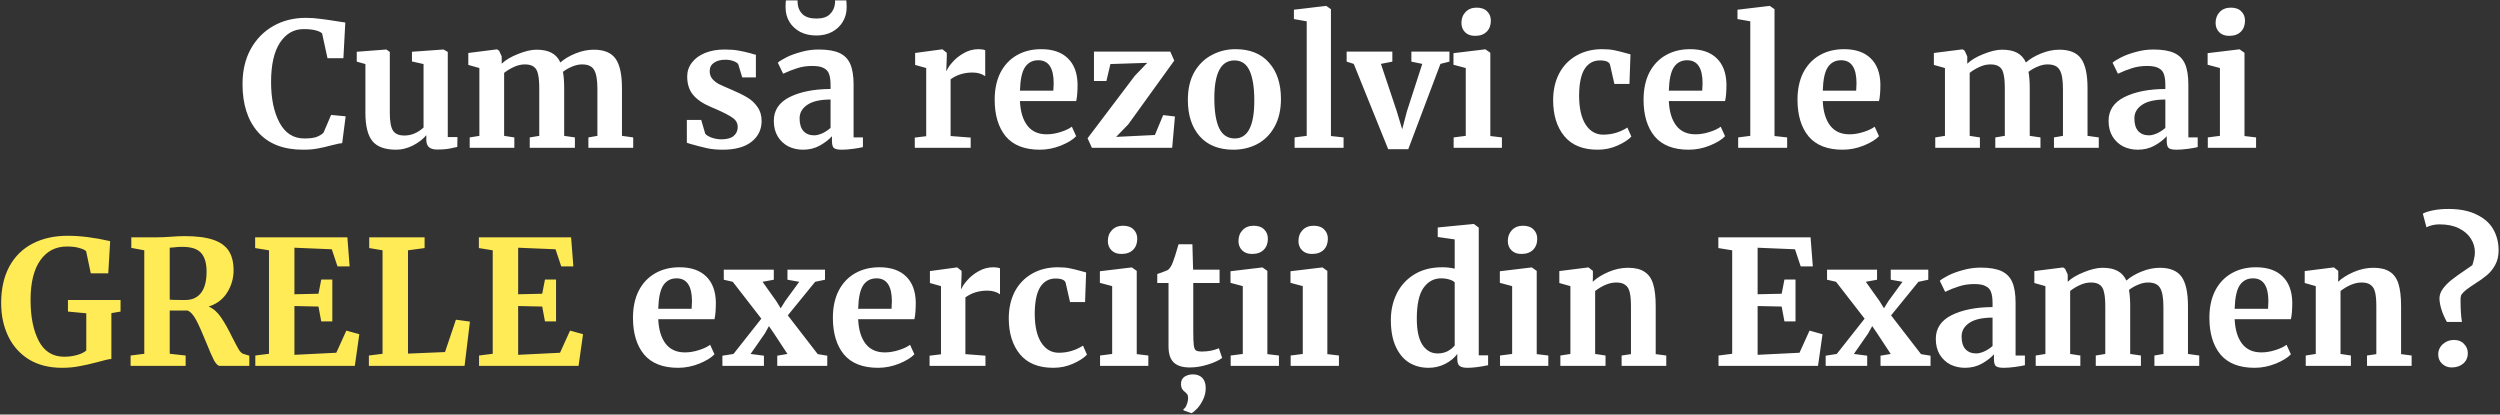
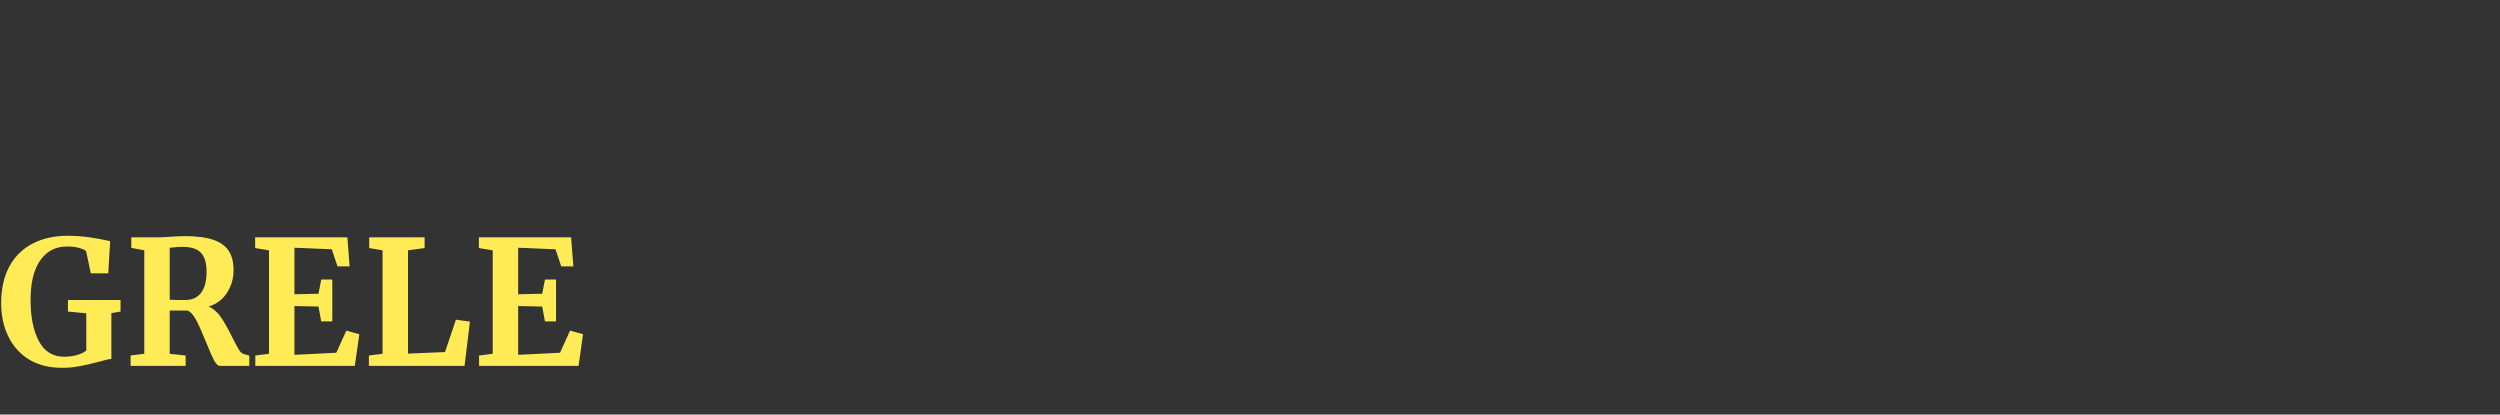
<svg xmlns="http://www.w3.org/2000/svg" width="1387" height="230" viewBox="0 0 1387 230" fill="none">
  <rect x="0" y="0" width="1387" height="230" fill="#333333" stroke="none" />
-   <path d="M168.15 83.056C157.27 83.056 148.95 79.824 143.19 73.36C137.43 66.832 134.55 57.936 134.55 46.672C134.55 39.248 136.054 32.784 139.062 27.28C142.134 21.712 146.326 17.424 151.638 14.416C156.95 11.408 162.966 9.904 169.686 9.904C172.502 9.904 175.222 10.096 177.846 10.48C180.47 10.8 183.574 11.248 187.158 11.824C189.846 12.272 191.318 12.496 191.574 12.496L190.518 32.272H181.686L178.71 18.544C178.006 17.84 176.79 17.264 175.062 16.816C173.334 16.368 171.126 16.144 168.438 16.144C162.998 16.144 158.614 18.672 155.286 23.728C152.022 28.72 150.39 35.984 150.39 45.52C150.39 54.736 151.958 62.256 155.094 68.08C158.23 73.904 162.806 76.816 168.822 76.816C171.702 76.816 173.91 76.56 175.446 76.048C177.046 75.472 178.39 74.672 179.478 73.648L183.702 63.76L191.766 64.528L189.846 79.408C188.502 79.536 187.158 79.792 185.814 80.176C184.534 80.496 183.734 80.688 183.414 80.752C180.854 81.456 178.454 82 176.214 82.384C174.038 82.832 171.35 83.056 168.15 83.056ZM242.569 82.96C240.457 82.96 238.921 82.512 237.961 81.616C237.001 80.72 236.521 79.376 236.521 77.584V74.992C234.793 77.104 232.361 78.992 229.225 80.656C226.089 82.256 222.953 83.056 219.817 83.056C213.673 83.056 209.289 81.488 206.665 78.352C204.041 75.152 202.729 69.904 202.729 62.608V35.536L197.929 34.192V28.72L214.249 27.472H214.345L216.265 28.816V62.608C216.265 67.28 216.841 70.544 217.993 72.4C219.145 74.256 221.289 75.184 224.425 75.184C228.201 75.184 231.721 73.712 234.985 70.768V35.536L228.553 34.096V28.72L245.929 27.472H246.121L248.425 28.816V76.048H253.801L253.705 81.52C253.449 81.584 252.265 81.84 250.153 82.288C248.041 82.736 245.513 82.96 242.569 82.96ZM260.586 76.24L265.962 75.376V37.744L259.818 36.016V29.392L275.754 27.376L276.906 28.144L278.346 31.312V35.344C280.458 33.296 283.466 31.504 287.37 29.968C291.338 28.368 294.762 27.568 297.642 27.568C301.098 27.568 303.882 28.144 305.994 29.296C308.17 30.448 309.802 32.24 310.89 34.672C313.002 32.752 315.786 31.088 319.242 29.68C322.698 28.272 326.09 27.568 329.418 27.568C335.114 27.568 339.146 29.232 341.514 32.56C343.882 35.888 345.066 41.328 345.066 48.88V75.376L351.306 76.24V82H326.442V76.24L331.434 75.376V49.264C331.434 44.272 330.826 40.784 329.61 38.8C328.458 36.752 326.218 35.728 322.89 35.728C321.098 35.728 319.242 36.144 317.322 36.976C315.466 37.744 313.802 38.704 312.33 39.856C312.778 42.288 313.002 45.328 313.002 48.976V75.376L318.954 76.24V82H293.898V76.24L299.178 75.376V48.976C299.178 45.648 298.954 43.056 298.506 41.2C298.122 39.28 297.354 37.904 296.202 37.072C295.05 36.176 293.386 35.728 291.21 35.728C289.162 35.728 287.114 36.208 285.066 37.168C283.082 38.064 281.29 39.152 279.69 40.432V75.376L285.354 76.24V82H260.586V76.24ZM391.242 74.128C391.754 74.896 392.906 75.632 394.698 76.336C396.554 76.976 398.41 77.296 400.266 77.296C403.274 77.296 405.514 76.688 406.986 75.472C408.522 74.192 409.29 72.528 409.29 70.48C409.29 68.368 408.362 66.672 406.506 65.392C404.65 64.048 401.514 62.416 397.098 60.496L394.41 59.344C389.994 57.488 386.698 55.248 384.522 52.624C382.346 50 381.258 46.608 381.258 42.448C381.258 39.568 382.122 37.008 383.85 34.768C385.578 32.464 388.01 30.672 391.146 29.392C394.282 28.112 397.898 27.472 401.994 27.472C405.002 27.472 407.562 27.664 409.674 28.048C411.85 28.432 414.122 28.944 416.49 29.584C417.77 30.032 418.73 30.288 419.37 30.352V42.928H411.786L409.578 35.632C409.194 34.992 408.33 34.416 406.986 33.904C405.642 33.392 404.106 33.136 402.378 33.136C399.754 33.136 397.642 33.712 396.042 34.864C394.506 35.952 393.738 37.488 393.738 39.472C393.738 41.264 394.282 42.768 395.37 43.984C396.458 45.136 397.642 46.032 398.922 46.672C400.202 47.312 402.57 48.368 406.026 49.84C409.482 51.312 412.33 52.72 414.57 54.064C416.874 55.408 418.762 57.168 420.234 59.344C421.77 61.456 422.538 64.048 422.538 67.12C422.538 71.856 420.682 75.696 416.97 78.64C413.258 81.584 407.914 83.056 400.938 83.056C397.674 83.056 394.73 82.768 392.106 82.192C389.546 81.616 386.57 80.848 383.178 79.888L381.066 79.216V66.544H389.034L391.242 74.128ZM429.311 67.024C429.311 61.2 432.223 56.816 438.047 53.872C443.935 50.928 451.519 49.424 460.799 49.36V47.152C460.799 44.528 460.511 42.48 459.935 41.008C459.423 39.536 458.431 38.448 456.959 37.744C455.551 36.976 453.471 36.592 450.719 36.592C447.583 36.592 444.767 37.008 442.271 37.84C439.775 38.608 437.183 39.632 434.495 40.912L431.519 34.768C432.479 33.936 434.079 32.944 436.319 31.792C438.623 30.64 441.343 29.648 444.479 28.816C447.615 27.92 450.847 27.472 454.175 27.472C459.103 27.472 462.943 28.112 465.695 29.392C468.511 30.672 470.527 32.72 471.743 35.536C472.959 38.352 473.567 42.128 473.567 46.864V76.24H478.751V81.616C477.471 81.936 475.647 82.256 473.279 82.576C470.911 82.896 468.831 83.056 467.039 83.056C464.863 83.056 463.391 82.736 462.623 82.096C461.919 81.456 461.567 80.144 461.567 78.16V75.568C459.839 77.488 457.599 79.216 454.847 80.752C452.095 82.288 448.991 83.056 445.535 83.056C442.591 83.056 439.871 82.448 437.375 81.232C434.943 79.952 432.991 78.128 431.519 75.76C430.047 73.328 429.311 70.416 429.311 67.024ZM451.679 75.088C453.023 75.088 454.559 74.704 456.287 73.936C458.015 73.104 459.519 72.112 460.799 70.96V55.216C455.039 55.216 450.719 56.208 447.839 58.192C445.023 60.112 443.615 62.608 443.615 65.68C443.615 68.752 444.319 71.088 445.727 72.688C447.199 74.288 449.183 75.088 451.679 75.088ZM452.927 19.696C449.535 19.696 446.527 19.024 443.903 17.68C441.343 16.272 439.359 14.416 437.951 12.112C436.543 9.744 435.839 7.088 435.839 4.144C435.839 2.16 435.903 0.848 436.031 0.208H442.463C442.463 1.04 442.495 1.68 442.559 2.128C442.751 4.432 443.679 6.384 445.343 7.984C447.071 9.52 449.599 10.288 452.927 10.288C456.255 10.288 458.719 9.52 460.319 7.984C461.983 6.384 462.943 4.464 463.199 2.224C463.327 1.264 463.359 0.592 463.295 0.208H469.535C469.663 1.488 469.727 2.768 469.727 4.048C469.727 6.992 469.023 9.648 467.615 12.016C466.207 14.384 464.223 16.272 461.663 17.68C459.103 19.024 456.191 19.696 452.927 19.696ZM507.523 76.336L513.859 75.568V37.744L507.715 36.016V29.392L522.595 27.376H522.883L525.283 29.296V31.408L524.995 39.184H525.283C525.731 37.904 526.787 36.336 528.451 34.48C530.115 32.56 532.195 30.896 534.691 29.488C537.251 28.016 540.003 27.28 542.947 27.28C544.355 27.28 545.571 27.472 546.595 27.856V42.256C544.675 40.912 542.339 40.24 539.587 40.24C534.915 40.24 530.851 41.488 527.395 43.984V75.472L538.531 76.336V82H507.523V76.336ZM576.903 83.056C568.455 83.056 562.151 80.592 557.991 75.664C553.895 70.672 551.847 63.888 551.847 55.312C551.847 49.552 552.903 44.56 555.015 40.336C557.191 36.112 560.231 32.88 564.135 30.64C568.039 28.4 572.551 27.28 577.671 27.28C584.071 27.28 588.999 28.976 592.455 32.368C595.911 35.696 597.703 40.464 597.831 46.672C597.831 50.896 597.575 54.032 597.063 56.08H565.863C566.119 61.904 567.495 66.448 569.991 69.712C572.487 72.912 576.039 74.512 580.647 74.512C583.143 74.512 585.703 74.096 588.327 73.264C591.015 72.432 593.127 71.44 594.663 70.288L597.063 75.568C595.335 77.424 592.519 79.152 588.615 80.752C584.775 82.288 580.871 83.056 576.903 83.056ZM584.391 50.32C584.519 48.528 584.583 47.152 584.583 46.192C584.583 37.68 581.735 33.424 576.039 33.424C572.903 33.424 570.471 34.672 568.743 37.168C567.015 39.664 566.055 44.048 565.863 50.32H584.391ZM616.052 35.536L613.844 44.944H606.932V28.624H649.268L651.476 33.616L625.94 69.04L619.22 75.952L640.724 74.896L645.332 63.856L651.86 64.624L650.324 82H605.78L603.38 76.72L629.588 42.064L636.5 34.864L616.052 35.536ZM659.023 55.408C659.023 49.392 660.207 44.272 662.575 40.048C665.007 35.824 668.239 32.656 672.271 30.544C676.303 28.368 680.687 27.28 685.423 27.28C693.487 27.28 699.695 29.776 704.047 34.768C708.463 39.696 710.671 46.416 710.671 54.928C710.671 61.008 709.455 66.192 707.023 70.48C704.655 74.704 701.455 77.872 697.423 79.984C693.455 82.032 689.071 83.056 684.271 83.056C676.271 83.056 670.063 80.592 665.647 75.664C661.231 70.672 659.023 63.92 659.023 55.408ZM685.039 76.816C692.271 76.816 695.887 69.84 695.887 55.888C695.887 48.592 695.023 43.056 693.295 39.28C691.567 35.44 688.751 33.52 684.847 33.52C677.423 33.52 673.711 40.496 673.711 54.448C673.711 61.744 674.607 67.312 676.399 71.152C678.255 74.928 681.135 76.816 685.039 76.816ZM724.966 11.824L717.862 10.576V5.392L735.622 3.28H735.814L738.406 5.104V75.472L745.414 76.24V82H718.246V76.24L724.966 75.376V11.824ZM747.127 28.624H772.471V34.192L766.135 35.44L774.871 61.552L777.943 71.728L780.535 61.84L789.079 35.44L783.031 34.192V28.624H804.151V34.192L799.159 35.44L781.303 82.768H770.167L751.063 35.44L747.127 34.192V28.624ZM818.291 19.888C815.987 19.888 814.163 19.216 812.819 17.872C811.475 16.528 810.803 14.8 810.803 12.688C810.803 10.256 811.571 8.24 813.107 6.64C814.643 5.04 816.691 4.24 819.251 4.24C821.811 4.24 823.763 4.944 825.107 6.352C826.451 7.696 827.123 9.392 827.123 11.44C827.123 14 826.355 16.048 824.819 17.584C823.283 19.12 821.139 19.888 818.387 19.888H818.291ZM813.203 37.744L806.387 35.92V29.488L823.955 27.376H824.147L826.835 29.296V75.472L833.267 76.24V82H806.483V76.24L813.203 75.376V37.744ZM861.681 55.6C861.681 50.096 862.769 45.2 864.945 40.912C867.185 36.624 870.353 33.296 874.449 30.928C878.609 28.496 883.441 27.28 888.945 27.28C891.505 27.28 893.713 27.472 895.569 27.856C897.425 28.24 899.505 28.752 901.809 29.392L904.593 30.16L904.017 46.576H895.665L893.265 36.016C892.881 34.352 890.993 33.52 887.601 33.52C884.017 33.52 881.201 35.088 879.153 38.224C877.169 41.36 876.145 46.256 876.081 52.912C876.081 59.952 877.297 65.36 879.729 69.136C882.161 72.848 885.393 74.704 889.425 74.704C894.289 74.704 898.769 73.392 902.865 70.768L905.073 75.76C903.409 77.552 900.849 79.216 897.393 80.752C894.001 82.288 890.321 83.056 886.353 83.056C878.161 83.056 871.985 80.528 867.825 75.472C863.729 70.416 861.681 63.792 861.681 55.6ZM936.903 83.056C928.455 83.056 922.151 80.592 917.991 75.664C913.895 70.672 911.847 63.888 911.847 55.312C911.847 49.552 912.903 44.56 915.015 40.336C917.191 36.112 920.231 32.88 924.135 30.64C928.039 28.4 932.551 27.28 937.671 27.28C944.071 27.28 948.999 28.976 952.455 32.368C955.911 35.696 957.703 40.464 957.831 46.672C957.831 50.896 957.575 54.032 957.063 56.08H925.863C926.119 61.904 927.495 66.448 929.991 69.712C932.487 72.912 936.039 74.512 940.647 74.512C943.143 74.512 945.703 74.096 948.327 73.264C951.015 72.432 953.127 71.44 954.663 70.288L957.063 75.568C955.335 77.424 952.519 79.152 948.615 80.752C944.775 82.288 940.871 83.056 936.903 83.056ZM944.391 50.32C944.519 48.528 944.583 47.152 944.583 46.192C944.583 37.68 941.735 33.424 936.039 33.424C932.903 33.424 930.471 34.672 928.743 37.168C927.015 39.664 926.055 44.048 925.863 50.32H944.391ZM971.06 11.824L963.956 10.576V5.392L981.716 3.28H981.908L984.5 5.104V75.472L991.508 76.24V82H964.34V76.24L971.06 75.376V11.824ZM1022.31 83.056C1013.86 83.056 1007.56 80.592 1003.4 75.664C999.301 70.672 997.253 63.888 997.253 55.312C997.253 49.552 998.309 44.56 1000.42 40.336C1002.6 36.112 1005.64 32.88 1009.54 30.64C1013.44 28.4 1017.96 27.28 1023.08 27.28C1029.48 27.28 1034.4 28.976 1037.86 32.368C1041.32 35.696 1043.11 40.464 1043.24 46.672C1043.24 50.896 1042.98 54.032 1042.47 56.08H1011.27C1011.52 61.904 1012.9 66.448 1015.4 69.712C1017.89 72.912 1021.44 74.512 1026.05 74.512C1028.55 74.512 1031.11 74.096 1033.73 73.264C1036.42 72.432 1038.53 71.44 1040.07 70.288L1042.47 75.568C1040.74 77.424 1037.92 79.152 1034.02 80.752C1030.18 82.288 1026.28 83.056 1022.31 83.056ZM1029.8 50.32C1029.92 48.528 1029.99 47.152 1029.99 46.192C1029.99 37.68 1027.14 33.424 1021.44 33.424C1018.31 33.424 1015.88 34.672 1014.15 37.168C1012.42 39.664 1011.46 44.048 1011.27 50.32H1029.8ZM1073.68 76.24L1079.06 75.376V37.744L1072.91 36.016V29.392L1088.85 27.376L1090 28.144L1091.44 31.312V35.344C1093.55 33.296 1096.56 31.504 1100.46 29.968C1104.43 28.368 1107.86 27.568 1110.74 27.568C1114.19 27.568 1116.98 28.144 1119.09 29.296C1121.26 30.448 1122.9 32.24 1123.98 34.672C1126.1 32.752 1128.88 31.088 1132.34 29.68C1135.79 28.272 1139.18 27.568 1142.51 27.568C1148.21 27.568 1152.24 29.232 1154.61 32.56C1156.98 35.888 1158.16 41.328 1158.16 48.88V75.376L1164.4 76.24V82H1139.54V76.24L1144.53 75.376V49.264C1144.53 44.272 1143.92 40.784 1142.7 38.8C1141.55 36.752 1139.31 35.728 1135.98 35.728C1134.19 35.728 1132.34 36.144 1130.42 36.976C1128.56 37.744 1126.9 38.704 1125.42 39.856C1125.87 42.288 1126.1 45.328 1126.1 48.976V75.376L1132.05 76.24V82H1106.99V76.24L1112.27 75.376V48.976C1112.27 45.648 1112.05 43.056 1111.6 41.2C1111.22 39.28 1110.45 37.904 1109.3 37.072C1108.14 36.176 1106.48 35.728 1104.3 35.728C1102.26 35.728 1100.21 36.208 1098.16 37.168C1096.18 38.064 1094.38 39.152 1092.78 40.432V75.376L1098.45 76.24V82H1073.68V76.24ZM1169.84 67.024C1169.84 61.2 1172.75 56.816 1178.58 53.872C1184.47 50.928 1192.05 49.424 1201.33 49.36V47.152C1201.33 44.528 1201.04 42.48 1200.47 41.008C1199.95 39.536 1198.96 38.448 1197.49 37.744C1196.08 36.976 1194 36.592 1191.25 36.592C1188.11 36.592 1185.3 37.008 1182.8 37.84C1180.31 38.608 1177.71 39.632 1175.03 40.912L1172.05 34.768C1173.01 33.936 1174.61 32.944 1176.85 31.792C1179.15 30.64 1181.87 29.648 1185.01 28.816C1188.15 27.92 1191.38 27.472 1194.71 27.472C1199.63 27.472 1203.47 28.112 1206.23 29.392C1209.04 30.672 1211.06 32.72 1212.27 35.536C1213.49 38.352 1214.1 42.128 1214.1 46.864V76.24H1219.28V81.616C1218 81.936 1216.18 82.256 1213.81 82.576C1211.44 82.896 1209.36 83.056 1207.57 83.056C1205.39 83.056 1203.92 82.736 1203.15 82.096C1202.45 81.456 1202.1 80.144 1202.1 78.16V75.568C1200.37 77.488 1198.13 79.216 1195.38 80.752C1192.63 82.288 1189.52 83.056 1186.07 83.056C1183.12 83.056 1180.4 82.448 1177.91 81.232C1175.47 79.952 1173.52 78.128 1172.05 75.76C1170.58 73.328 1169.84 70.416 1169.84 67.024ZM1192.21 75.088C1193.55 75.088 1195.09 74.704 1196.82 73.936C1198.55 73.104 1200.05 72.112 1201.33 70.96V55.216C1195.57 55.216 1191.25 56.208 1188.37 58.192C1185.55 60.112 1184.15 62.608 1184.15 65.68C1184.15 68.752 1184.85 71.088 1186.26 72.688C1187.73 74.288 1189.71 75.088 1192.21 75.088ZM1236.7 19.888C1234.39 19.888 1232.57 19.216 1231.23 17.872C1229.88 16.528 1229.21 14.8 1229.21 12.688C1229.21 10.256 1229.98 8.24 1231.51 6.64C1233.05 5.04 1235.1 4.24 1237.66 4.24C1240.22 4.24 1242.17 4.944 1243.51 6.352C1244.86 7.696 1245.53 9.392 1245.53 11.44C1245.53 14 1244.76 16.048 1243.23 17.584C1241.69 19.12 1239.55 19.888 1236.79 19.888H1236.7ZM1231.61 37.744L1224.79 35.92V29.488L1242.36 27.376H1242.55L1245.24 29.296V75.472L1251.67 76.24V82H1224.89V76.24L1231.61 75.376V37.744ZM376.231 204.056C367.783 204.056 361.479 201.592 357.319 196.664C353.223 191.672 351.175 184.888 351.175 176.312C351.175 170.552 352.231 165.56 354.343 161.336C356.519 157.112 359.559 153.88 363.463 151.64C367.367 149.4 371.879 148.28 376.999 148.28C383.399 148.28 388.327 149.976 391.783 153.368C395.239 156.696 397.031 161.464 397.159 167.672C397.159 171.896 396.903 175.032 396.391 177.08H365.191C365.447 182.904 366.823 187.448 369.319 190.712C371.815 193.912 375.367 195.512 379.975 195.512C382.471 195.512 385.031 195.096 387.655 194.264C390.343 193.432 392.455 192.44 393.991 191.288L396.391 196.568C394.663 198.424 391.847 200.152 387.943 201.752C384.103 203.288 380.199 204.056 376.231 204.056ZM383.719 171.32C383.847 169.528 383.911 168.152 383.911 167.192C383.911 158.68 381.063 154.424 375.367 154.424C372.231 154.424 369.799 155.672 368.071 158.168C366.343 160.664 365.383 165.048 365.191 171.32H383.719ZM422.388 176.792L406.548 156.344L401.556 155.192V149.624H429.3V155.192L423.06 156.344L430.644 167L433.14 171.032L435.636 167L443.412 156.344L436.884 155.192V149.624H457.716V155.192L452.244 156.344L437.076 174.968L453.684 196.472L458.964 197.336V203H431.22V197.336L436.884 196.376L429.492 185.144L426.612 180.92L424.308 185.048L416.436 196.376L423.828 197.336V203H400.788V197.336L406.932 196.376L422.388 176.792ZM487.137 204.056C478.689 204.056 472.385 201.592 468.225 196.664C464.129 191.672 462.081 184.888 462.081 176.312C462.081 170.552 463.137 165.56 465.249 161.336C467.425 157.112 470.465 153.88 474.369 151.64C478.273 149.4 482.785 148.28 487.905 148.28C494.305 148.28 499.233 149.976 502.689 153.368C506.145 156.696 507.937 161.464 508.065 167.672C508.065 171.896 507.809 175.032 507.297 177.08H476.097C476.353 182.904 477.729 187.448 480.225 190.712C482.721 193.912 486.273 195.512 490.881 195.512C493.377 195.512 495.937 195.096 498.561 194.264C501.249 193.432 503.361 192.44 504.897 191.288L507.297 196.568C505.569 198.424 502.753 200.152 498.849 201.752C495.009 203.288 491.105 204.056 487.137 204.056ZM494.625 171.32C494.753 169.528 494.817 168.152 494.817 167.192C494.817 158.68 491.969 154.424 486.273 154.424C483.137 154.424 480.705 155.672 478.977 158.168C477.249 160.664 476.289 165.048 476.097 171.32H494.625ZM515.726 197.336L522.062 196.568V158.744L515.918 157.016V150.392L530.798 148.376H531.086L533.486 150.296V152.408L533.198 160.184H533.486C533.934 158.904 534.99 157.336 536.654 155.48C538.318 153.56 540.398 151.896 542.894 150.488C545.454 149.016 548.206 148.28 551.15 148.28C552.558 148.28 553.774 148.472 554.798 148.856V163.256C552.878 161.912 550.542 161.24 547.79 161.24C543.118 161.24 539.054 162.488 535.598 164.984V196.472L546.734 197.336V203H515.726V197.336ZM559.666 176.6C559.666 171.096 560.754 166.2 562.93 161.912C565.17 157.624 568.338 154.296 572.434 151.928C576.594 149.496 581.426 148.28 586.93 148.28C589.49 148.28 591.698 148.472 593.554 148.856C595.41 149.24 597.49 149.752 599.794 150.392L602.578 151.16L602.002 167.576H593.65L591.25 157.016C590.866 155.352 588.978 154.52 585.586 154.52C582.002 154.52 579.186 156.088 577.138 159.224C575.154 162.36 574.13 167.256 574.066 173.912C574.066 180.952 575.282 186.36 577.714 190.136C580.146 193.848 583.378 195.704 587.41 195.704C592.274 195.704 596.754 194.392 600.85 191.768L603.058 196.76C601.394 198.552 598.834 200.216 595.378 201.752C591.986 203.288 588.306 204.056 584.338 204.056C576.146 204.056 569.97 201.528 565.81 196.472C561.714 191.416 559.666 184.792 559.666 176.6ZM622.119 140.888C619.815 140.888 617.991 140.216 616.647 138.872C615.303 137.528 614.631 135.8 614.631 133.688C614.631 131.256 615.399 129.24 616.935 127.64C618.471 126.04 620.519 125.24 623.079 125.24C625.639 125.24 627.591 125.944 628.935 127.352C630.279 128.696 630.951 130.392 630.951 132.44C630.951 135 630.183 137.048 628.647 138.584C627.111 140.12 624.967 140.888 622.215 140.888H622.119ZM617.031 158.744L610.215 156.92V150.488L627.783 148.376H627.975L630.663 150.296V196.472L637.095 197.24V203H610.311V197.24L617.031 196.376V158.744ZM660.104 203.864C656.072 203.864 653.096 202.936 651.176 201.08C649.256 199.224 648.296 196.28 648.296 192.248V157.016H642.056V152.024C642.568 151.832 643.496 151.512 644.84 151.064C646.184 150.552 647.208 150.136 647.912 149.816C649 148.984 649.928 147.544 650.696 145.496C651.272 144.152 652.328 140.824 653.864 135.512H661.544L661.928 149.624H676.616V157.016H662.024V183.992C662.024 187.576 662.12 190.104 662.312 191.576C662.504 193.048 662.92 194.008 663.56 194.456C664.2 194.84 665.32 195.032 666.92 195.032C668.52 195.032 670.184 194.872 671.912 194.552C673.64 194.168 675.08 193.72 676.232 193.208L678.056 198.584C676.264 199.928 673.64 201.144 670.184 202.232C666.728 203.32 663.368 203.864 660.104 203.864ZM668.936 215.288C668.936 217.528 668.456 219.64 667.496 221.624C666.536 223.672 665.416 225.368 664.136 226.712C662.856 228.056 661.832 228.888 661.064 229.208H660.968L656.648 227.672L656.552 227C657.32 226.616 657.928 225.784 658.376 224.504C658.888 223.288 659.144 222.04 659.144 220.76C659.144 219.864 658.984 219.192 658.664 218.744C658.344 218.296 657.864 217.816 657.224 217.304C655.88 216.344 655.208 214.936 655.208 213.08C655.208 211.224 655.88 209.848 657.224 208.952C658.632 208.12 660.104 207.704 661.64 207.704H661.928C664.04 207.704 665.736 208.344 667.016 209.624C668.296 210.968 668.936 212.856 668.936 215.288ZM694.588 140.888C692.284 140.888 690.46 140.216 689.116 138.872C687.772 137.528 687.1 135.8 687.1 133.688C687.1 131.256 687.868 129.24 689.404 127.64C690.94 126.04 692.988 125.24 695.548 125.24C698.108 125.24 700.06 125.944 701.404 127.352C702.748 128.696 703.42 130.392 703.42 132.44C703.42 135 702.652 137.048 701.116 138.584C699.58 140.12 697.436 140.888 694.684 140.888H694.588ZM689.5 158.744L682.684 156.92V150.488L700.252 148.376H700.444L703.132 150.296V196.472L709.564 197.24V203H682.78V197.24L689.5 196.376V158.744ZM727.869 140.888C725.565 140.888 723.741 140.216 722.397 138.872C721.053 137.528 720.381 135.8 720.381 133.688C720.381 131.256 721.149 129.24 722.685 127.64C724.221 126.04 726.269 125.24 728.829 125.24C731.389 125.24 733.341 125.944 734.685 127.352C736.029 128.696 736.701 130.392 736.701 132.44C736.701 135 735.933 137.048 734.397 138.584C732.861 140.12 730.717 140.888 727.965 140.888H727.869ZM722.781 158.744L715.965 156.92V150.488L733.533 148.376H733.725L736.413 150.296V196.472L742.845 197.24V203H716.061V197.24L722.781 196.376V158.744ZM792.572 204.056C788.604 204.056 785.052 203.128 781.916 201.272C778.78 199.352 776.284 196.408 774.428 192.44C772.572 188.472 771.644 183.512 771.644 177.56C771.644 172.184 772.732 167.288 774.908 162.872C777.148 158.392 780.412 154.84 784.7 152.216C788.988 149.592 794.14 148.28 800.156 148.28C802.588 148.28 804.892 148.536 807.068 149.048V132.824L797.66 131.48V126.2L817.436 124.28H817.724L820.412 126.296V197.144H825.596V202.616C820.988 203.576 817.18 204.056 814.172 204.056C812.124 204.056 810.652 203.704 809.756 203C808.924 202.36 808.508 201.048 808.508 199.064V196.376C806.844 198.616 804.572 200.472 801.692 201.944C798.812 203.352 795.772 204.056 792.572 204.056ZM797.564 196.088C799.676 196.088 801.532 195.672 803.132 194.84C804.796 193.944 806.108 192.888 807.068 191.672V156.728C806.62 156.088 805.66 155.544 804.188 155.096C802.78 154.648 801.244 154.424 799.58 154.424C795.484 154.424 792.188 156.216 789.692 159.8C787.26 163.32 786.044 168.984 786.044 176.792C786.044 183.32 787.1 188.184 789.212 191.384C791.324 194.52 794.108 196.088 797.564 196.088ZM844.025 140.888C841.721 140.888 839.897 140.216 838.553 138.872C837.209 137.528 836.537 135.8 836.537 133.688C836.537 131.256 837.305 129.24 838.841 127.64C840.377 126.04 842.425 125.24 844.985 125.24C847.545 125.24 849.497 125.944 850.841 127.352C852.185 128.696 852.857 130.392 852.857 132.44C852.857 135 852.089 137.048 850.553 138.584C849.017 140.12 846.873 140.888 844.121 140.888H844.025ZM838.937 158.744L832.121 156.92V150.488L849.689 148.376H849.881L852.569 150.296V196.472L859.001 197.24V203H832.217V197.24L838.937 196.376V158.744ZM871.259 158.744L865.115 157.016V150.392L881.051 148.376H881.339L883.739 150.296V154.04L883.643 156.344C885.883 154.232 888.795 152.408 892.379 150.872C895.963 149.336 899.579 148.568 903.227 148.568C907.131 148.568 910.171 149.304 912.347 150.776C914.587 152.184 916.187 154.424 917.147 157.496C918.107 160.568 918.587 164.728 918.587 169.976V196.472L924.443 197.24V203H899.675V197.24L904.859 196.472V169.976C904.859 166.648 904.635 164.056 904.187 162.2C903.739 160.28 902.907 158.904 901.691 158.072C900.539 157.176 898.875 156.728 896.699 156.728C893.051 156.728 889.147 158.296 884.987 161.432V196.376L890.747 197.24V203H865.691V197.24L871.259 196.376V158.744ZM961.016 138.872L953.336 137.624V131.672H1004.5L1005.75 147.8H999.031L995.864 138.296L975.128 137.432V163.256L988.472 162.968L990.008 155.096H996.152V178.328H990.008L988.472 170.072L975.128 169.784V196.856L998.36 195.704L1003.93 183.416L1011.13 185.432L1008.63 203H953.432V197.24L961.016 196.28V138.872ZM1034.48 176.792L1018.64 156.344L1013.65 155.192V149.624H1041.39V155.192L1035.15 156.344L1042.74 167L1045.23 171.032L1047.73 167L1055.51 156.344L1048.98 155.192V149.624H1069.81V155.192L1064.34 156.344L1049.17 174.968L1065.78 196.472L1071.06 197.336V203H1043.31V197.336L1048.98 196.376L1041.59 185.144L1038.71 180.92L1036.4 185.048L1028.53 196.376L1035.92 197.336V203H1012.88V197.336L1019.03 196.376L1034.48 176.792ZM1073.98 188.024C1073.98 182.2 1076.89 177.816 1082.72 174.872C1088.61 171.928 1096.19 170.424 1105.47 170.36V168.152C1105.47 165.528 1105.18 163.48 1104.61 162.008C1104.09 160.536 1103.1 159.448 1101.63 158.744C1100.22 157.976 1098.14 157.592 1095.39 157.592C1092.25 157.592 1089.44 158.008 1086.94 158.84C1084.45 159.608 1081.85 160.632 1079.17 161.912L1076.19 155.768C1077.15 154.936 1078.75 153.944 1080.99 152.792C1083.29 151.64 1086.01 150.648 1089.15 149.816C1092.29 148.92 1095.52 148.472 1098.85 148.472C1103.77 148.472 1107.61 149.112 1110.37 150.392C1113.18 151.672 1115.2 153.72 1116.41 156.536C1117.63 159.352 1118.24 163.128 1118.24 167.864V197.24H1123.42V202.616C1122.14 202.936 1120.32 203.256 1117.95 203.576C1115.58 203.896 1113.5 204.056 1111.71 204.056C1109.53 204.056 1108.06 203.736 1107.29 203.096C1106.59 202.456 1106.24 201.144 1106.24 199.16V196.568C1104.51 198.488 1102.27 200.216 1099.52 201.752C1096.77 203.288 1093.66 204.056 1090.21 204.056C1087.26 204.056 1084.54 203.448 1082.05 202.232C1079.61 200.952 1077.66 199.128 1076.19 196.76C1074.72 194.328 1073.98 191.416 1073.98 188.024ZM1096.35 196.088C1097.69 196.088 1099.23 195.704 1100.96 194.936C1102.69 194.104 1104.19 193.112 1105.47 191.96V176.216C1099.71 176.216 1095.39 177.208 1092.51 179.192C1089.69 181.112 1088.29 183.608 1088.29 186.68C1088.29 189.752 1088.99 192.088 1090.4 193.688C1091.87 195.288 1093.85 196.088 1096.35 196.088ZM1129.41 197.24L1134.79 196.376V158.744L1128.65 157.016V150.392L1144.58 148.376L1145.73 149.144L1147.17 152.312V156.344C1149.29 154.296 1152.29 152.504 1156.2 150.968C1160.17 149.368 1163.59 148.568 1166.47 148.568C1169.93 148.568 1172.71 149.144 1174.82 150.296C1177 151.448 1178.63 153.24 1179.72 155.672C1181.83 153.752 1184.61 152.088 1188.07 150.68C1191.53 149.272 1194.92 148.568 1198.25 148.568C1203.94 148.568 1207.97 150.232 1210.34 153.56C1212.71 156.888 1213.89 162.328 1213.89 169.88V196.376L1220.13 197.24V203H1195.27V197.24L1200.26 196.376V170.264C1200.26 165.272 1199.65 161.784 1198.44 159.8C1197.29 157.752 1195.05 156.728 1191.72 156.728C1189.93 156.728 1188.07 157.144 1186.15 157.976C1184.29 158.744 1182.63 159.704 1181.16 160.856C1181.61 163.288 1181.83 166.328 1181.83 169.976V196.376L1187.78 197.24V203H1162.73V197.24L1168.01 196.376V169.976C1168.01 166.648 1167.78 164.056 1167.33 162.2C1166.95 160.28 1166.18 158.904 1165.03 158.072C1163.88 157.176 1162.21 156.728 1160.04 156.728C1157.99 156.728 1155.94 157.208 1153.89 158.168C1151.91 159.064 1150.12 160.152 1148.52 161.432V196.376L1154.18 197.24V203H1129.41V197.24ZM1250.82 204.056C1242.38 204.056 1236.07 201.592 1231.91 196.664C1227.82 191.672 1225.77 184.888 1225.77 176.312C1225.77 170.552 1226.82 165.56 1228.94 161.336C1231.11 157.112 1234.15 153.88 1238.06 151.64C1241.96 149.4 1246.47 148.28 1251.59 148.28C1257.99 148.28 1262.92 149.976 1266.38 153.368C1269.83 156.696 1271.62 161.464 1271.75 167.672C1271.75 171.896 1271.5 175.032 1270.98 177.08H1239.78C1240.04 182.904 1241.42 187.448 1243.91 190.712C1246.41 193.912 1249.96 195.512 1254.57 195.512C1257.06 195.512 1259.62 195.096 1262.25 194.264C1264.94 193.432 1267.05 192.44 1268.58 191.288L1270.98 196.568C1269.26 198.424 1266.44 200.152 1262.54 201.752C1258.7 203.288 1254.79 204.056 1250.82 204.056ZM1258.31 171.32C1258.44 169.528 1258.5 168.152 1258.5 167.192C1258.5 158.68 1255.66 154.424 1249.96 154.424C1246.82 154.424 1244.39 155.672 1242.66 158.168C1240.94 160.664 1239.98 165.048 1239.78 171.32H1258.31ZM1284.79 158.744L1278.65 157.016V150.392L1294.58 148.376H1294.87L1297.27 150.296V154.04L1297.17 156.344C1299.41 154.232 1302.33 152.408 1305.91 150.872C1309.49 149.336 1313.11 148.568 1316.76 148.568C1320.66 148.568 1323.7 149.304 1325.88 150.776C1328.12 152.184 1329.72 154.424 1330.68 157.496C1331.64 160.568 1332.12 164.728 1332.12 169.976V196.472L1337.97 197.24V203H1313.21V197.24L1318.39 196.472V169.976C1318.39 166.648 1318.17 164.056 1317.72 162.2C1317.27 160.28 1316.44 158.904 1315.22 158.072C1314.07 157.176 1312.41 156.728 1310.23 156.728C1306.58 156.728 1302.68 158.296 1298.52 161.432V196.376L1304.28 197.24V203H1279.22V197.24L1284.79 196.376V158.744ZM1357.53 178.616C1354.97 173.944 1353.59 169.656 1353.4 165.752C1353.4 163.768 1354.04 161.912 1355.32 160.184C1356.6 158.456 1358.2 156.824 1360.12 155.288C1362.04 153.752 1364.73 151.832 1368.18 149.528L1371.64 147.128C1371.89 146.488 1372.18 145.464 1372.5 144.056C1372.89 142.648 1373.08 141.272 1373.08 139.928C1373.08 137.304 1372.34 134.808 1370.87 132.44C1369.4 130.072 1367.19 128.152 1364.25 126.68C1361.3 125.208 1357.69 124.472 1353.4 124.472C1350.77 124.472 1348.37 125.016 1346.2 126.104L1344.18 118.52C1345.46 117.816 1347.35 117.208 1349.85 116.696C1352.41 116.184 1355.25 115.928 1358.39 115.928C1364.73 115.928 1369.97 116.984 1374.13 119.096C1378.36 121.144 1381.43 123.896 1383.35 127.352C1385.27 130.808 1386.23 134.648 1386.23 138.872C1386.23 142.008 1385.59 144.728 1384.31 147.032C1383.03 149.336 1381.49 151.224 1379.7 152.696C1377.97 154.168 1375.73 155.768 1372.98 157.496C1371 158.776 1369.43 159.864 1368.28 160.76C1367.13 161.656 1366.2 162.616 1365.49 163.64C1365.17 164.6 1365.05 165.56 1365.11 166.52C1365.11 171.576 1365.37 175.608 1365.88 178.616H1357.53ZM1360.12 203.864C1358.13 203.864 1356.41 203.192 1354.93 201.848C1353.46 200.504 1352.73 198.776 1352.73 196.664C1352.73 194.36 1353.59 192.44 1355.32 190.904C1357.05 189.368 1359.09 188.6 1361.46 188.6C1363.83 188.6 1365.69 189.336 1367.03 190.808C1368.44 192.216 1369.14 193.912 1369.14 195.896C1369.14 198.328 1368.28 200.28 1366.55 201.752C1364.89 203.16 1362.74 203.864 1360.12 203.864Z" fill="white" />
-   <path d="M34.337 204.056C27.297 204.056 21.217 202.52 16.097 199.448C11.041 196.312 7.201 192.024 4.577 186.584C1.953 181.144 0.641 175 0.641 168.152C0.641 160.28 2.145 153.528 5.153 147.896C8.225 142.264 12.545 138.008 18.113 135.128C23.681 132.248 30.177 130.808 37.601 130.808C44.577 130.808 52.417 131.8 61.121 133.784L60.065 151.64H50.369L47.777 139.352C47.137 138.712 45.921 138.136 44.129 137.624C42.337 137.048 40.001 136.76 37.121 136.76C30.849 136.76 25.921 139.32 22.337 144.44C18.753 149.496 16.961 156.824 16.961 166.424C16.961 175.832 18.497 183.448 21.569 189.272C24.641 195.032 29.313 197.912 35.585 197.912C38.145 197.912 40.545 197.592 42.785 196.952C45.025 196.312 46.721 195.48 47.873 194.456V173.816L37.697 172.856V166.424H66.881V172.856L61.793 173.72V199.16C60.449 199.224 58.017 199.768 54.497 200.792C50.401 201.88 46.881 202.68 43.937 203.192C41.057 203.768 37.857 204.056 34.337 204.056ZM72.463 197.24L80.047 196.28V138.872L72.847 137.528V131.672H86.767C87.983 131.672 89.327 131.64 90.799 131.576C92.271 131.512 93.391 131.448 94.159 131.384C97.487 131.128 100.239 131 102.415 131C109.007 131 114.287 131.672 118.255 133.016C122.223 134.36 125.103 136.408 126.895 139.16C128.687 141.912 129.583 145.528 129.583 150.008C129.583 154.424 128.399 158.52 126.031 162.296C123.663 166.072 120.239 168.664 115.759 170.072C118.319 171.16 120.591 173.144 122.575 176.024C124.559 178.904 126.671 182.648 128.911 187.256C130.511 190.392 131.727 192.664 132.559 194.072C133.455 195.416 134.319 196.184 135.151 196.376L138.319 197.336V203H121.999C120.975 203 119.887 201.976 118.735 199.928C117.647 197.816 116.207 194.52 114.415 190.04C112.303 184.792 110.479 180.696 108.943 177.752C107.407 174.808 105.775 172.984 104.047 172.28H94.159V196.28L102.991 197.24V203H72.463V197.24ZM102.991 166.424C106.639 166.424 109.487 165.112 111.535 162.488C113.583 159.864 114.607 155.928 114.607 150.68C114.607 146.008 113.583 142.552 111.535 140.312C109.551 138.072 106.095 136.952 101.167 136.952C99.375 136.952 97.839 137.048 96.559 137.24C95.343 137.368 94.543 137.432 94.159 137.432V166.232C94.927 166.36 96.783 166.424 99.727 166.424H102.991ZM149.234 138.872L141.554 137.624V131.672H192.722L193.97 147.8H187.25L184.082 138.296L163.346 137.432V163.256L176.69 162.968L178.226 155.096H184.37V178.328H178.226L176.69 170.072L163.346 169.784V196.856L186.578 195.704L192.146 183.416L199.346 185.432L196.85 203H141.65V197.24L149.234 196.28V138.872ZM212.237 138.872L204.845 137.624V131.672H235.565V137.624L226.349 138.872V196.184L246.893 195.32L252.941 177.368L260.717 178.424L257.741 203H204.653V197.24L212.237 196.28V138.872ZM273.359 138.872L265.679 137.624V131.672H316.847L318.095 147.8H311.375L308.207 138.296L287.471 137.432V163.256L300.815 162.968L302.351 155.096H308.495V178.328H302.351L300.815 170.072L287.471 169.784V196.856L310.703 195.704L316.271 183.416L323.471 185.432L320.975 203H265.775V197.24L273.359 196.28V138.872Z" fill="#FFEB56" />
+   <path d="M34.337 204.056C27.297 204.056 21.217 202.52 16.097 199.448C11.041 196.312 7.201 192.024 4.577 186.584C1.953 181.144 0.641 175 0.641 168.152C0.641 160.28 2.145 153.528 5.153 147.896C8.225 142.264 12.545 138.008 18.113 135.128C23.681 132.248 30.177 130.808 37.601 130.808C44.577 130.808 52.417 131.8 61.121 133.784L60.065 151.64H50.369L47.777 139.352C47.137 138.712 45.921 138.136 44.129 137.624C42.337 137.048 40.001 136.76 37.121 136.76C30.849 136.76 25.921 139.32 22.337 144.44C18.753 149.496 16.961 156.824 16.961 166.424C16.961 175.832 18.497 183.448 21.569 189.272C24.641 195.032 29.313 197.912 35.585 197.912C38.145 197.912 40.545 197.592 42.785 196.952C45.025 196.312 46.721 195.48 47.873 194.456V173.816L37.697 172.856V166.424H66.881V172.856L61.793 173.72V199.16C60.449 199.224 58.017 199.768 54.497 200.792C50.401 201.88 46.881 202.68 43.937 203.192C41.057 203.768 37.857 204.056 34.337 204.056ZM72.463 197.24L80.047 196.28V138.872L72.847 137.528V131.672H86.767C87.983 131.672 89.327 131.64 90.799 131.576C97.487 131.128 100.239 131 102.415 131C109.007 131 114.287 131.672 118.255 133.016C122.223 134.36 125.103 136.408 126.895 139.16C128.687 141.912 129.583 145.528 129.583 150.008C129.583 154.424 128.399 158.52 126.031 162.296C123.663 166.072 120.239 168.664 115.759 170.072C118.319 171.16 120.591 173.144 122.575 176.024C124.559 178.904 126.671 182.648 128.911 187.256C130.511 190.392 131.727 192.664 132.559 194.072C133.455 195.416 134.319 196.184 135.151 196.376L138.319 197.336V203H121.999C120.975 203 119.887 201.976 118.735 199.928C117.647 197.816 116.207 194.52 114.415 190.04C112.303 184.792 110.479 180.696 108.943 177.752C107.407 174.808 105.775 172.984 104.047 172.28H94.159V196.28L102.991 197.24V203H72.463V197.24ZM102.991 166.424C106.639 166.424 109.487 165.112 111.535 162.488C113.583 159.864 114.607 155.928 114.607 150.68C114.607 146.008 113.583 142.552 111.535 140.312C109.551 138.072 106.095 136.952 101.167 136.952C99.375 136.952 97.839 137.048 96.559 137.24C95.343 137.368 94.543 137.432 94.159 137.432V166.232C94.927 166.36 96.783 166.424 99.727 166.424H102.991ZM149.234 138.872L141.554 137.624V131.672H192.722L193.97 147.8H187.25L184.082 138.296L163.346 137.432V163.256L176.69 162.968L178.226 155.096H184.37V178.328H178.226L176.69 170.072L163.346 169.784V196.856L186.578 195.704L192.146 183.416L199.346 185.432L196.85 203H141.65V197.24L149.234 196.28V138.872ZM212.237 138.872L204.845 137.624V131.672H235.565V137.624L226.349 138.872V196.184L246.893 195.32L252.941 177.368L260.717 178.424L257.741 203H204.653V197.24L212.237 196.28V138.872ZM273.359 138.872L265.679 137.624V131.672H316.847L318.095 147.8H311.375L308.207 138.296L287.471 137.432V163.256L300.815 162.968L302.351 155.096H308.495V178.328H302.351L300.815 170.072L287.471 169.784V196.856L310.703 195.704L316.271 183.416L323.471 185.432L320.975 203H265.775V197.24L273.359 196.28V138.872Z" fill="#FFEB56" />
</svg>